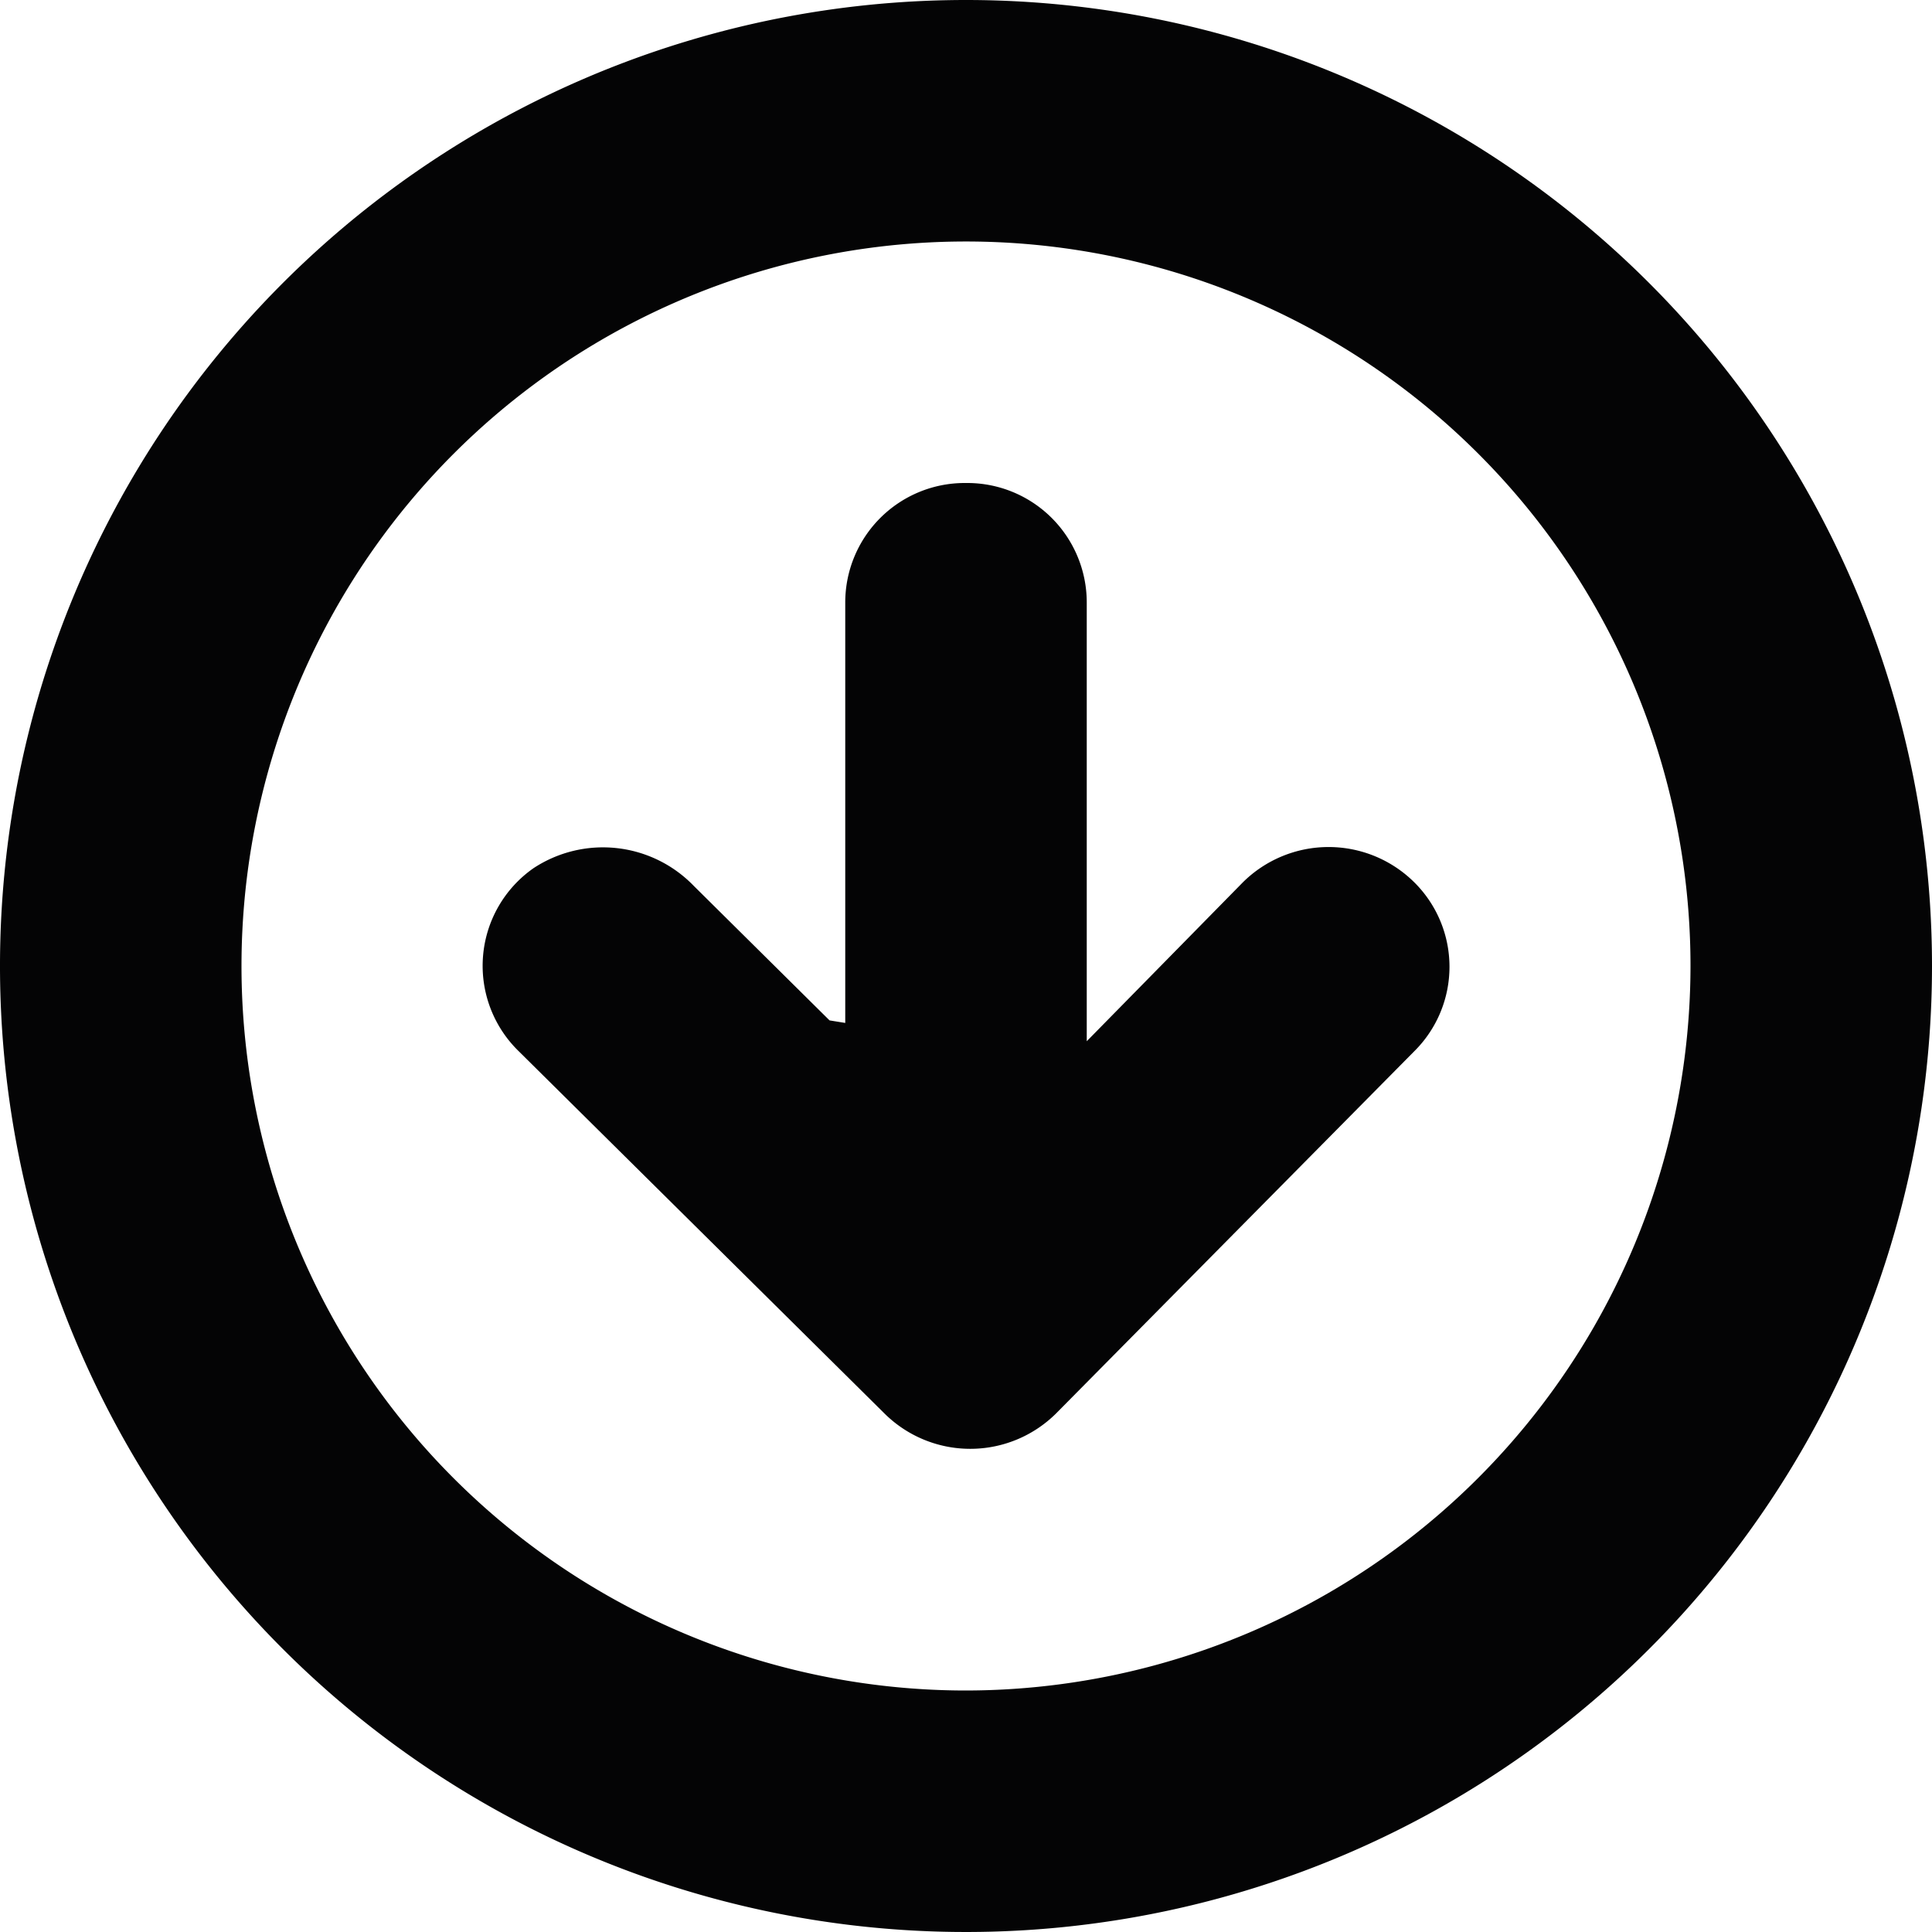
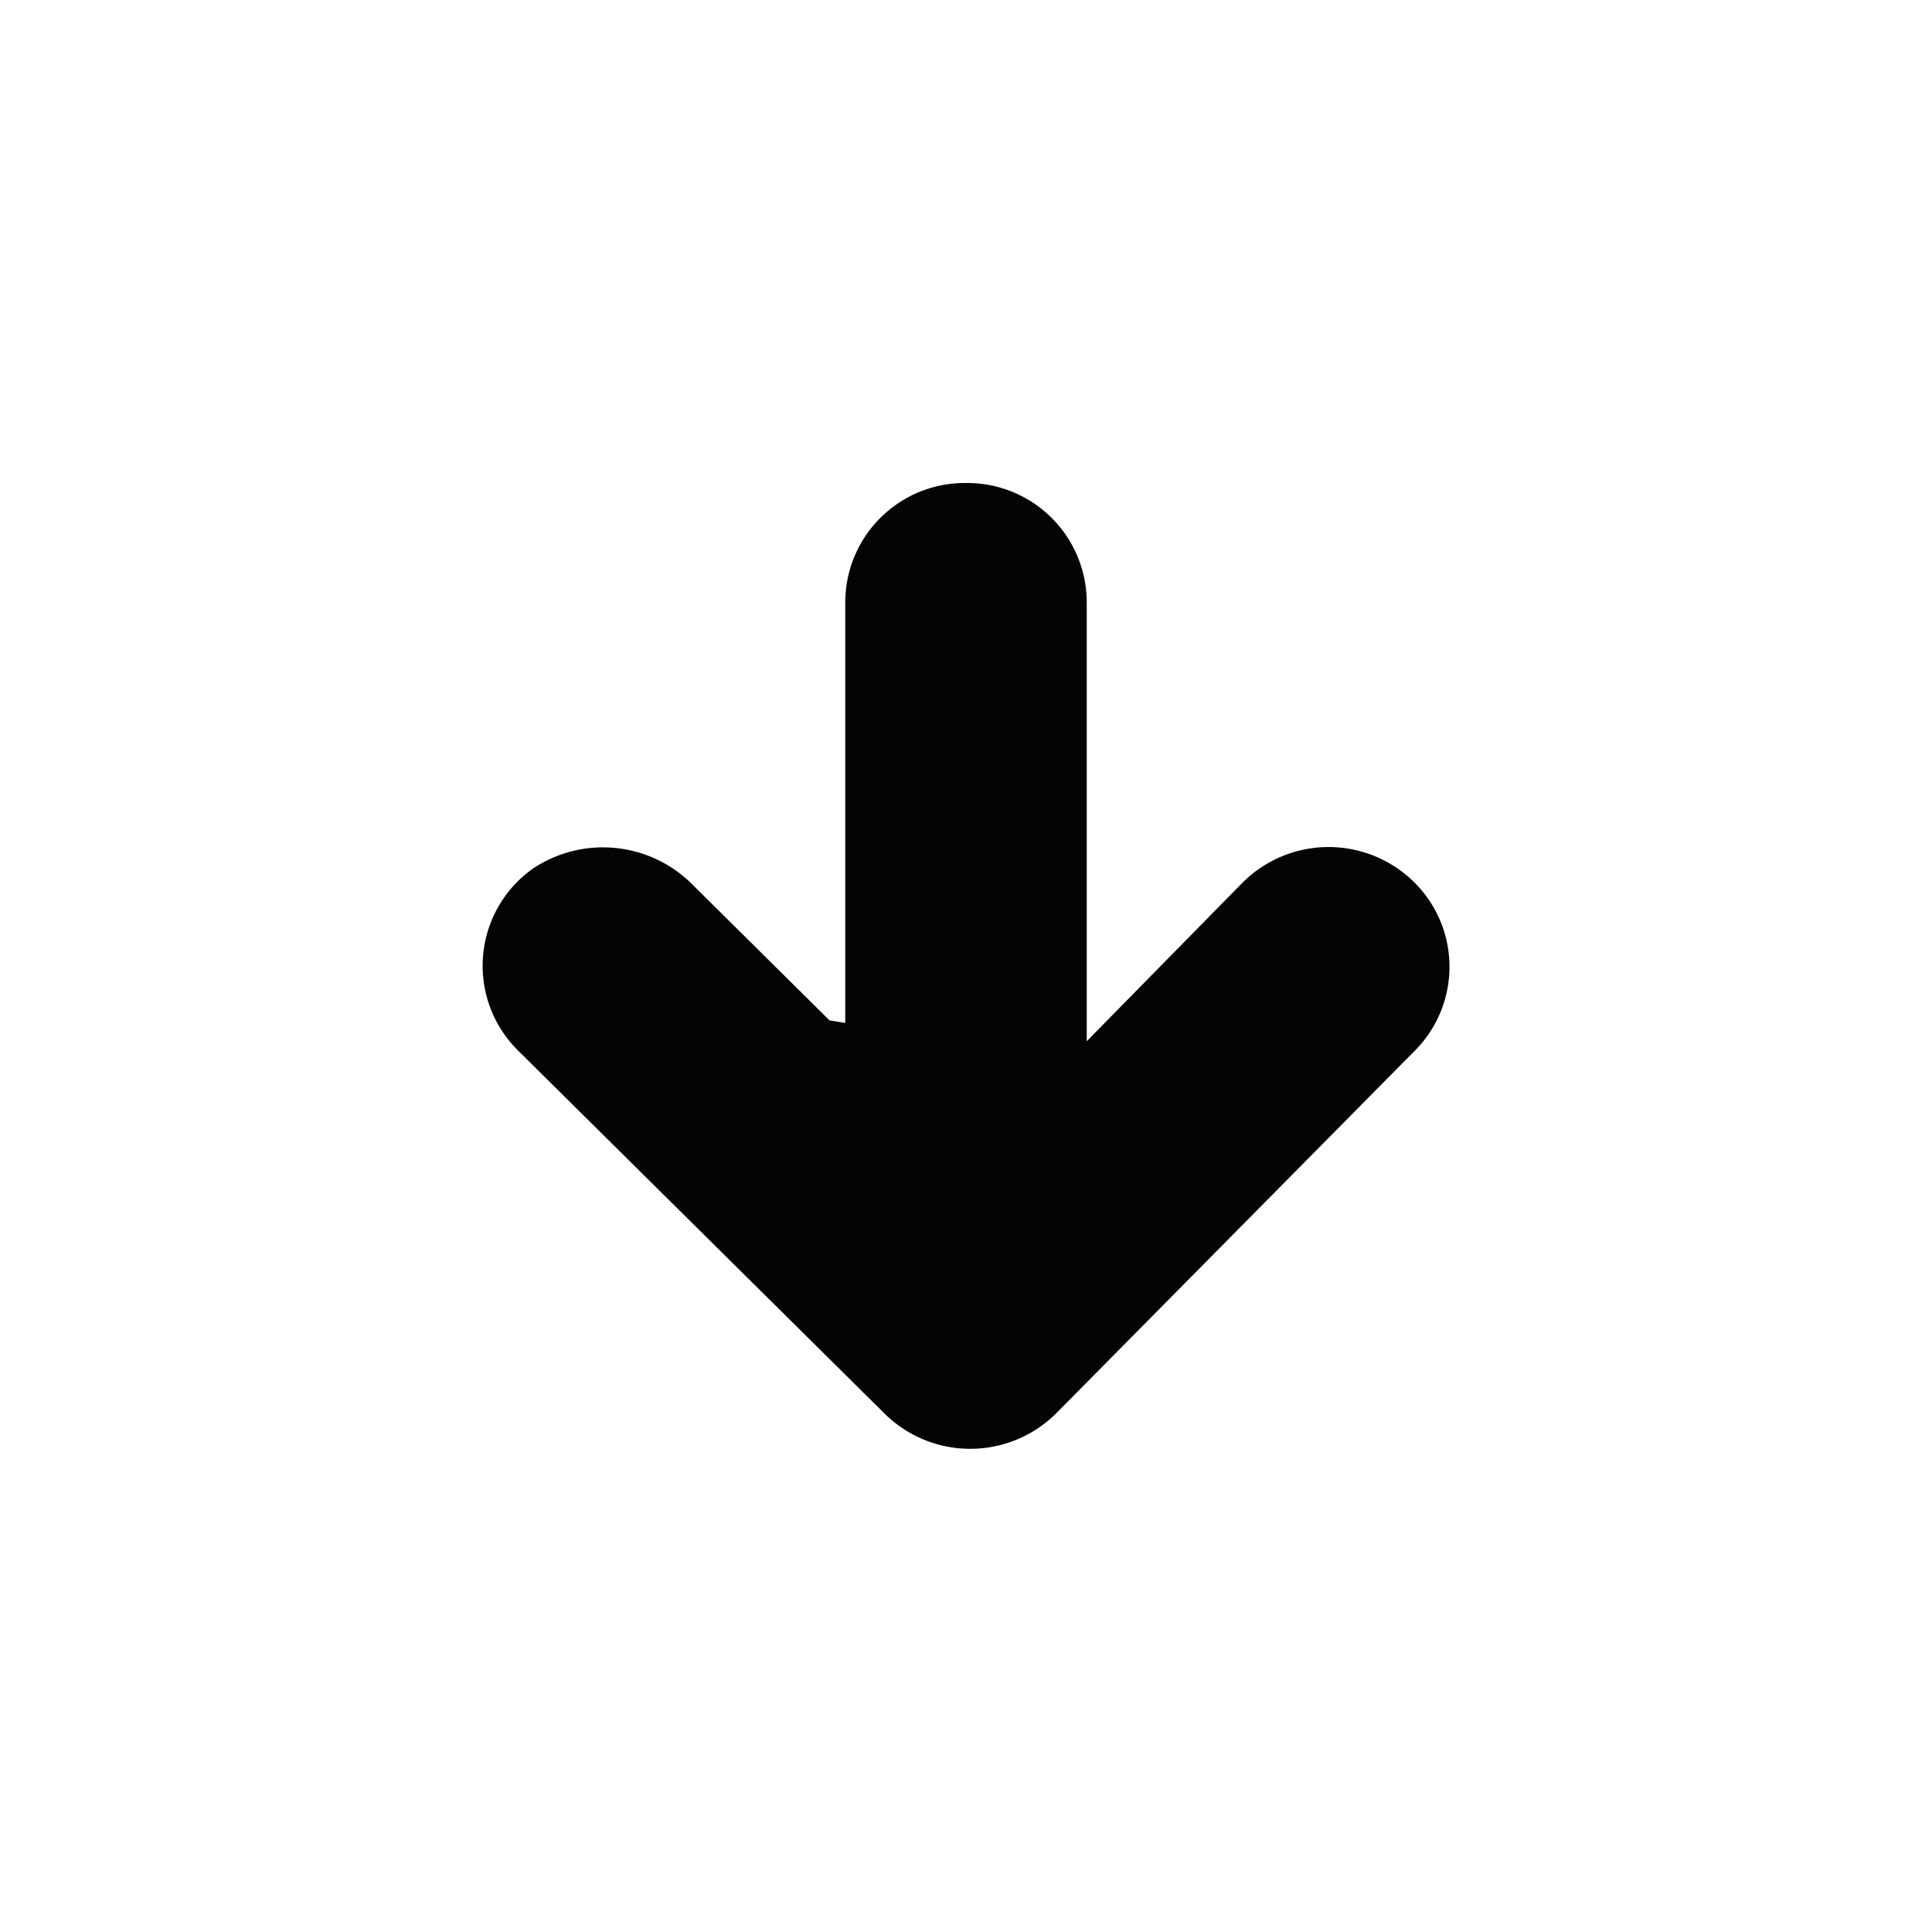
<svg xmlns="http://www.w3.org/2000/svg" width="800px" height="800px" viewBox="0 0 32 32" id="Lager_29" data-name="Lager 29">
  <g id="Group_8" data-name="Group 8">
    <path id="Path_33" data-name="Path 33" d="M20.587,14.613,18,17.246V9.98A1.979,1.979,0,0,0,16.02,8h-.04A1.979,1.979,0,0,0,14,9.98v6.963l-.26-.042-2.248-2.227a2.091,2.091,0,0,0-2.657-.293A1.973,1.973,0,0,0,8.58,17.4l6.074,6.016a2.017,2.017,0,0,0,2.833,0l5.934-6a1.97,1.97,0,0,0,0-2.806A2.016,2.016,0,0,0,20.587,14.613Z" fill="#040405" />
-     <path id="Path_34" data-name="Path 34" d="M16,0A16,16,0,1,0,32,16,16,16,0,0,0,16,0Zm0,28A12,12,0,1,1,28,16,12.013,12.013,0,0,1,16,28Z" fill="#040405" />
  </g>
</svg>